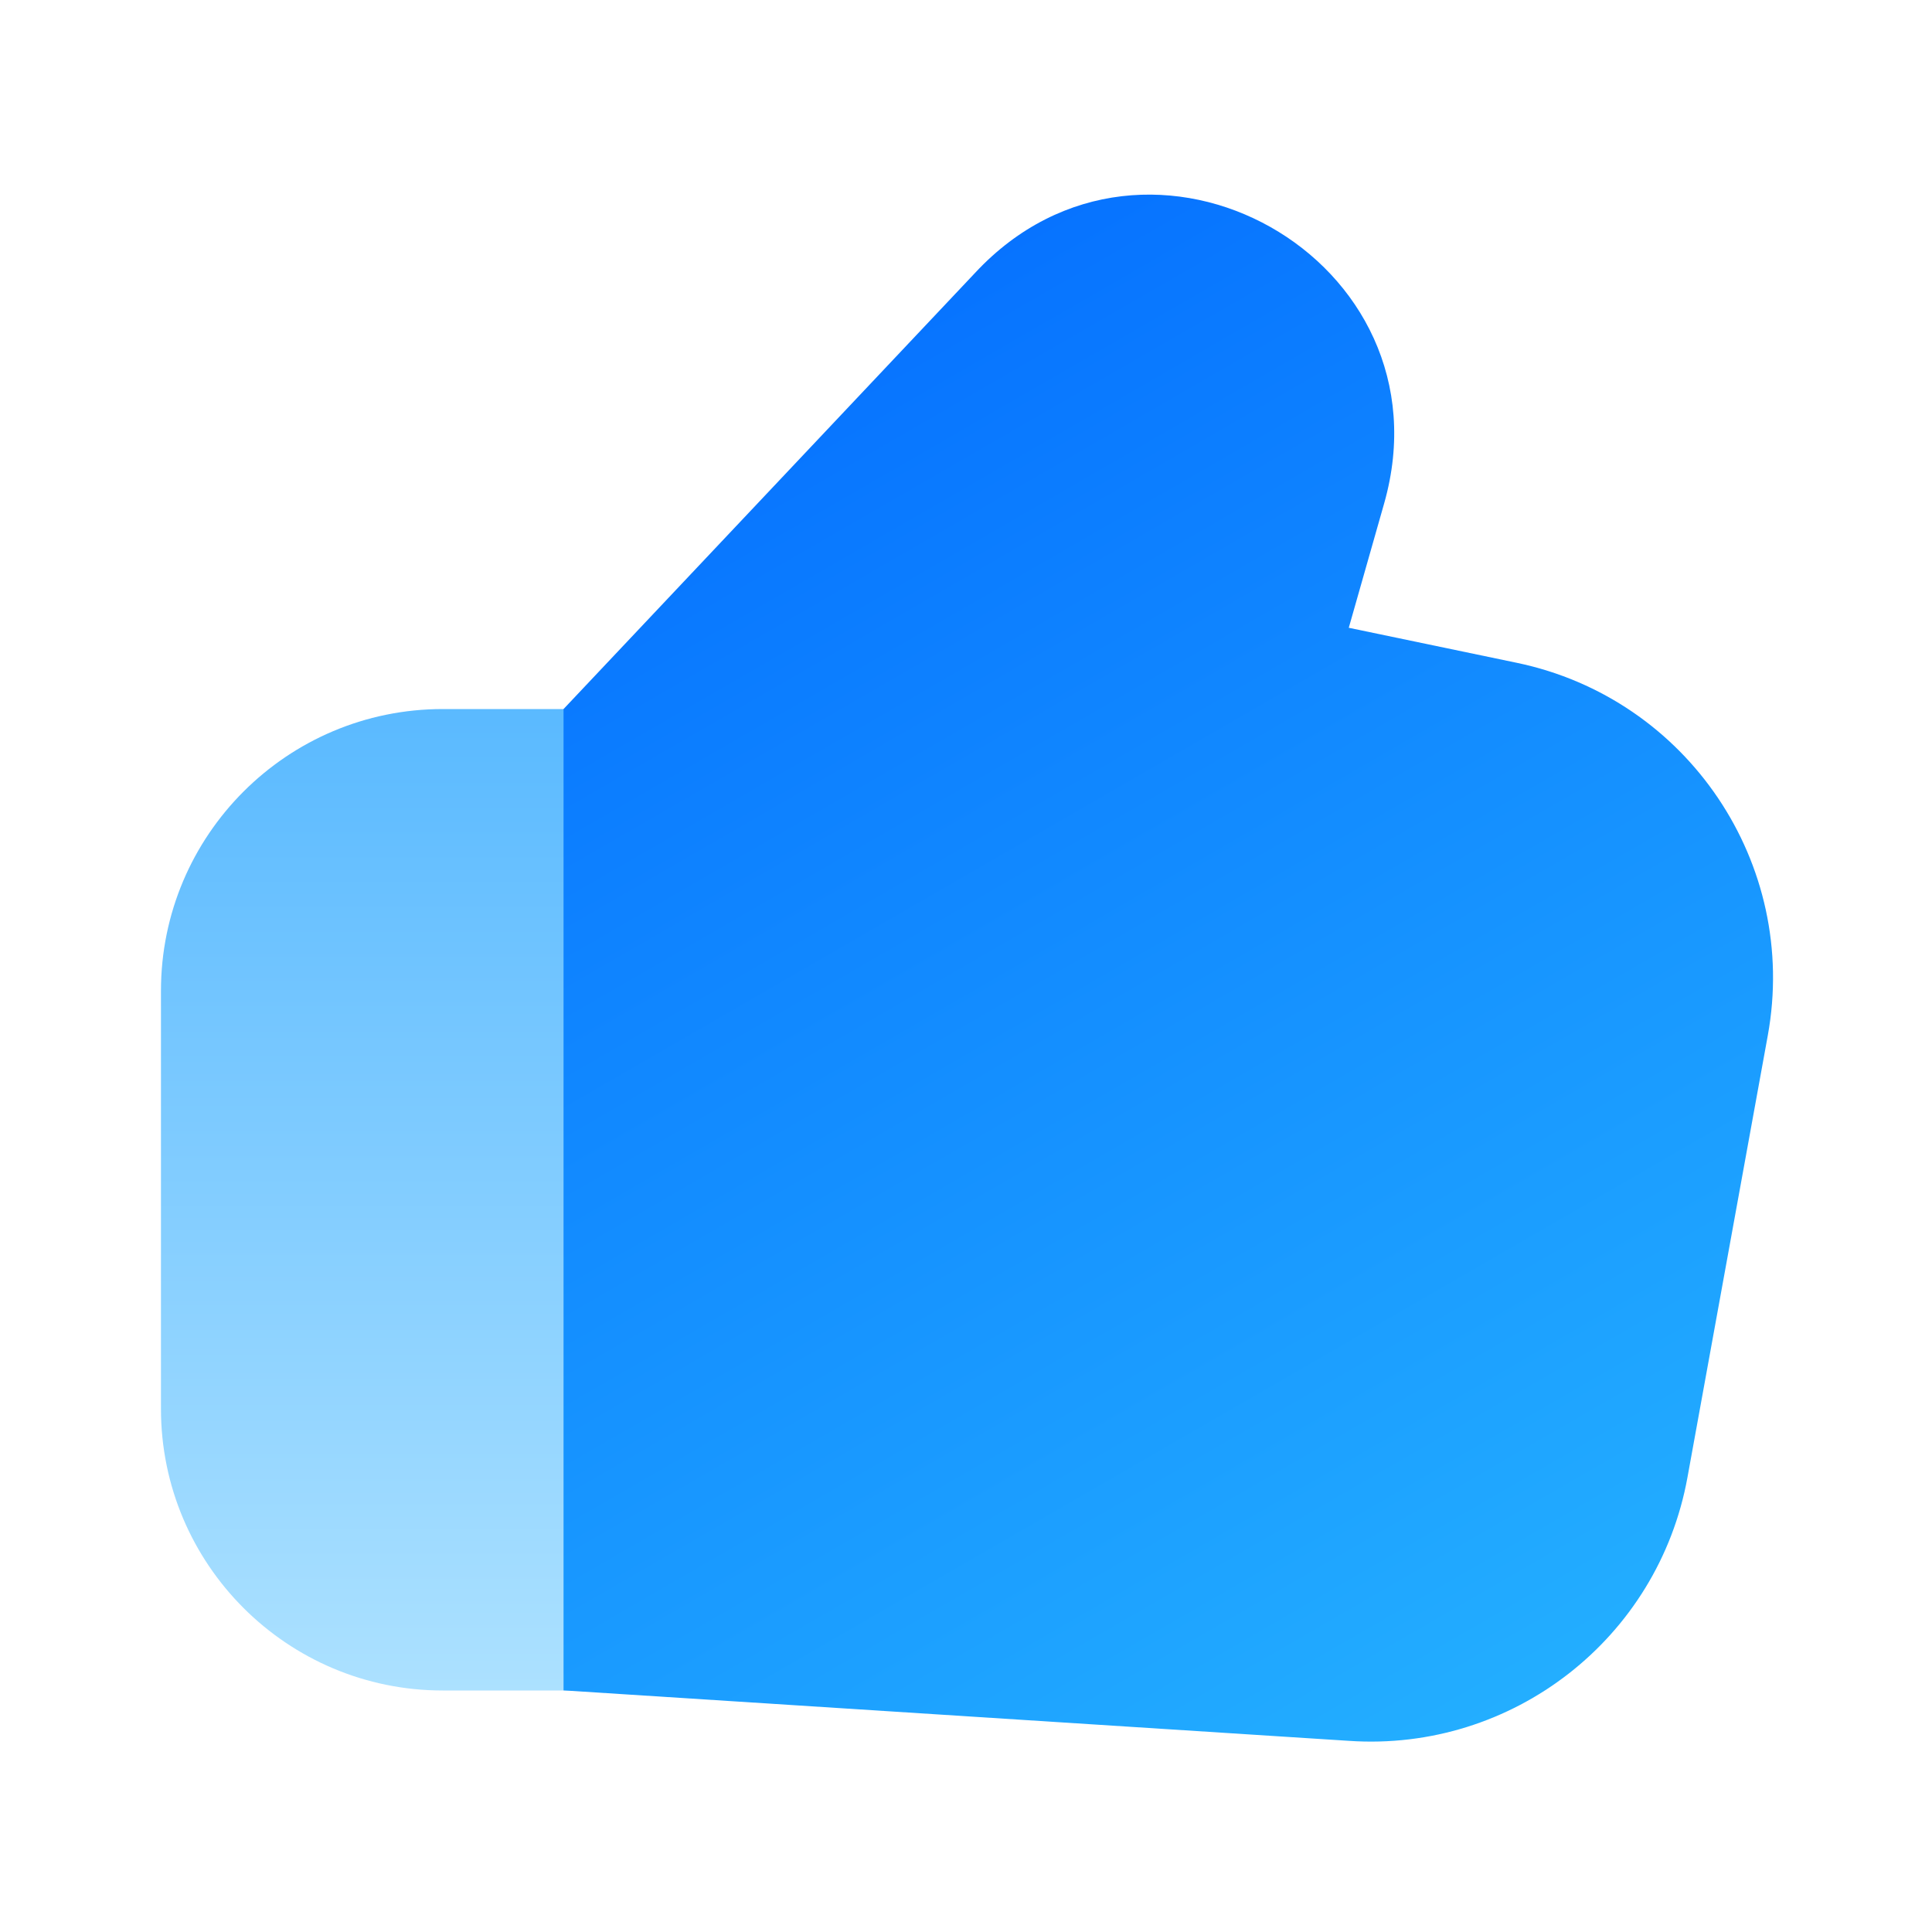
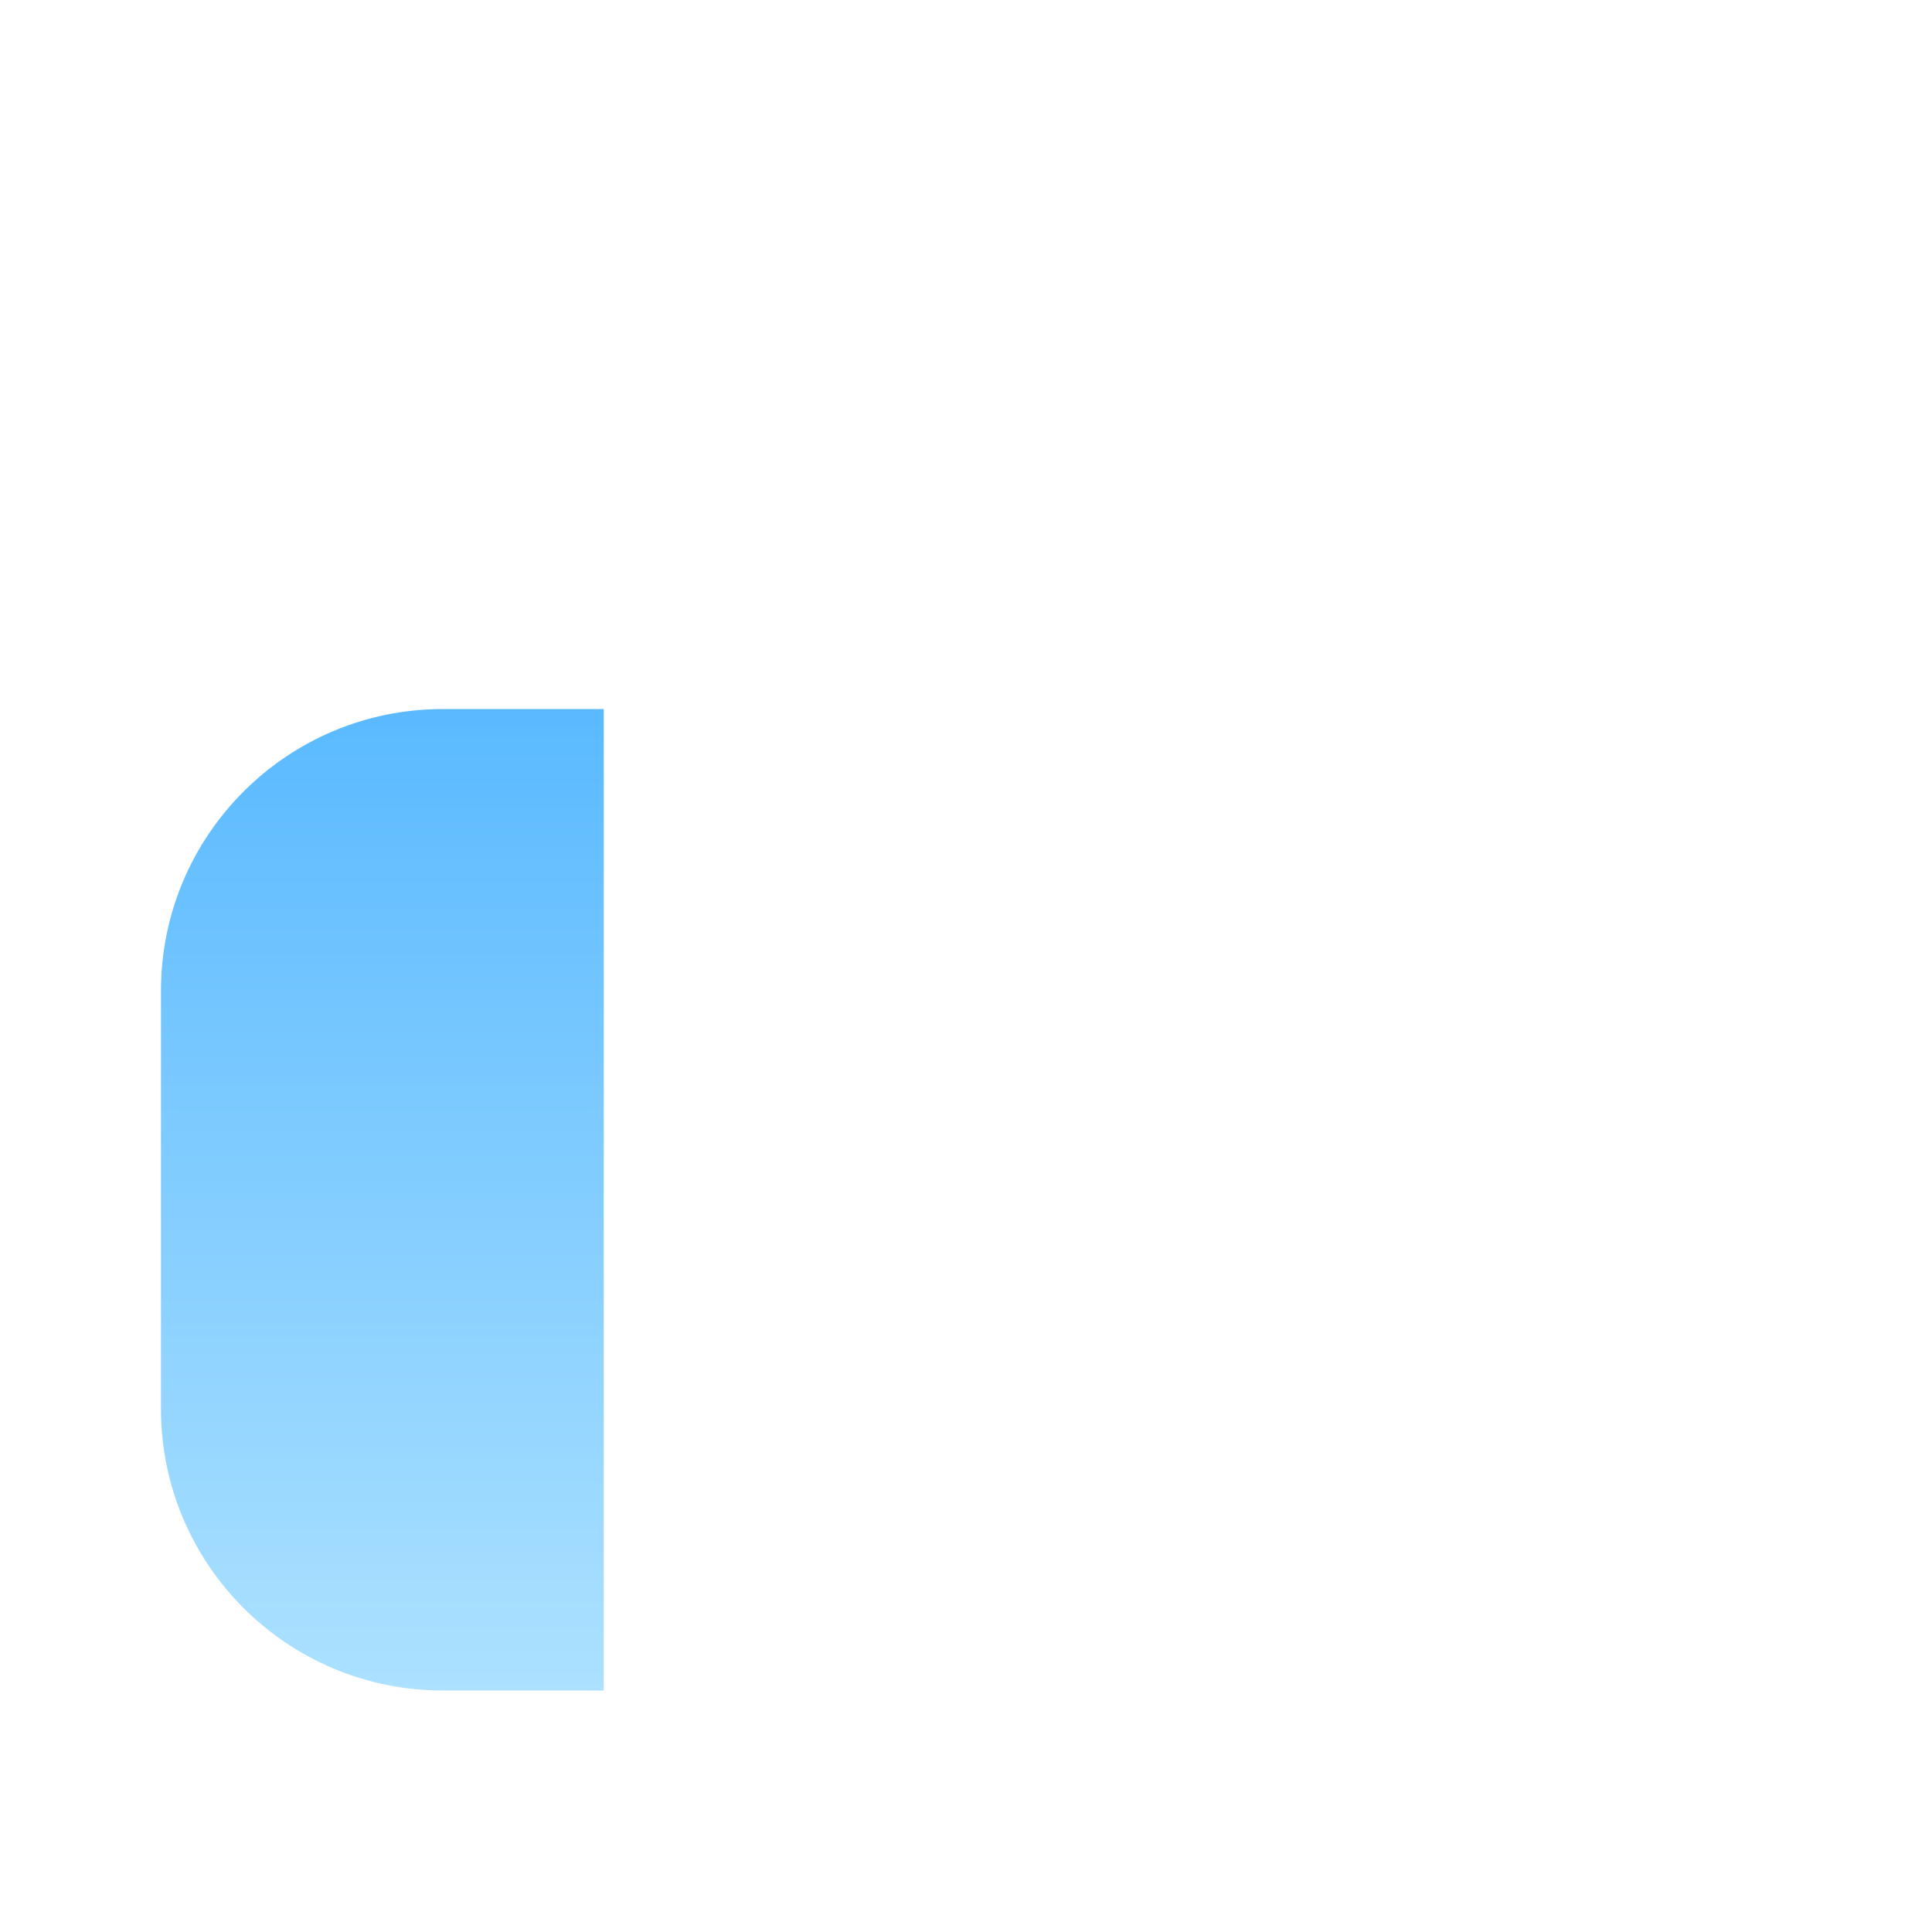
<svg xmlns="http://www.w3.org/2000/svg" width="16" height="16" viewBox="0 0 16 16" fill="none">
  <path fill-rule="evenodd" clip-rule="evenodd" d="M1.333 8.206C1.333 6.917 2.378 5.872 3.667 5.872H5V14H3.667C2.378 14 1.333 12.955 1.333 11.667V8.206Z" fill="url(#paint0_linear_5129_5521)" />
-   <path d="M8.076 2.259C9.507 0.722 12.037 2.149 11.463 4.169L11.17 5.199L12.561 5.489C13.976 5.784 14.899 7.153 14.64 8.576L13.975 12.234C13.733 13.569 12.526 14.509 11.172 14.417L4.667 13.999V5.872L8.076 2.259Z" fill="url(#paint1_linear_5129_5521)" />
  <defs>
    <linearGradient id="paint0_linear_5129_5521" x1="3.233" y1="5.97" x2="3.233" y2="13.999" gradientUnits="userSpaceOnUse">
      <stop stop-color="#5BBAFF" />
      <stop offset="1" stop-color="#ACE1FF" />
    </linearGradient>
    <linearGradient id="paint1_linear_5129_5521" x1="13.773" y1="17.626" x2="4.36" y2="1.329" gradientUnits="userSpaceOnUse">
      <stop stop-color="#2BBFFF" />
      <stop offset="1" stop-color="#0167FF" />
    </linearGradient>
  </defs>
</svg>